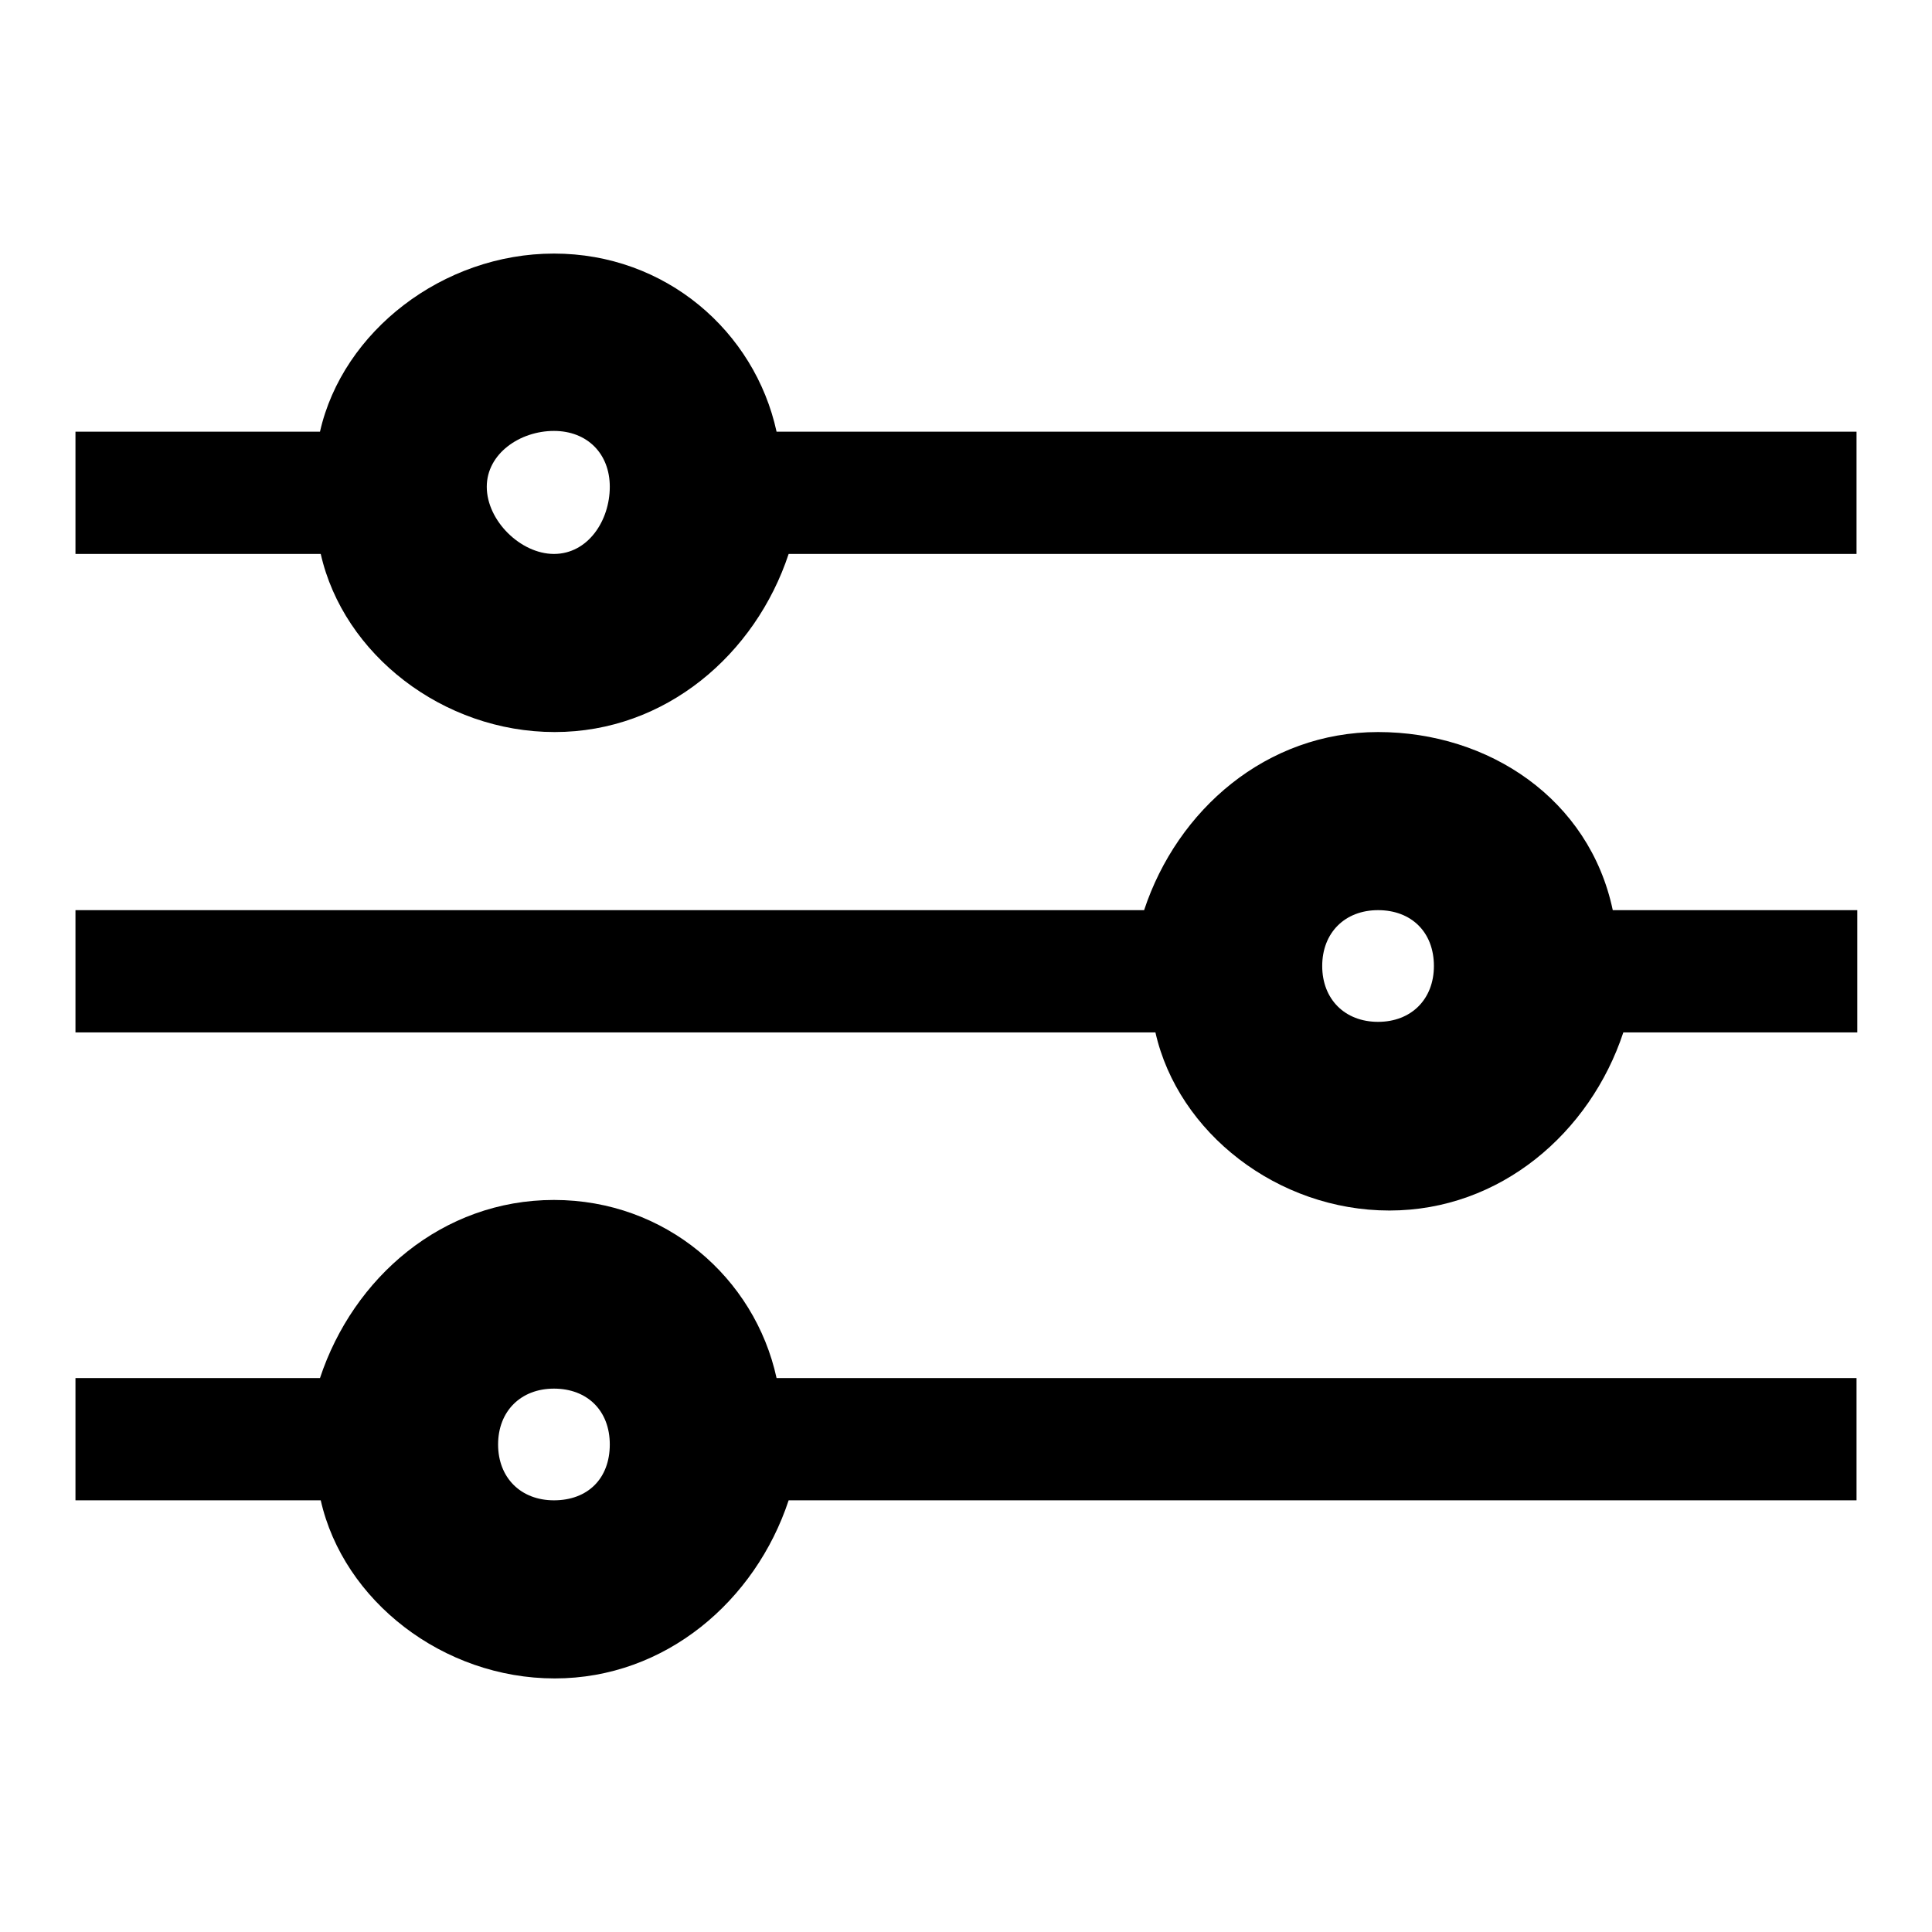
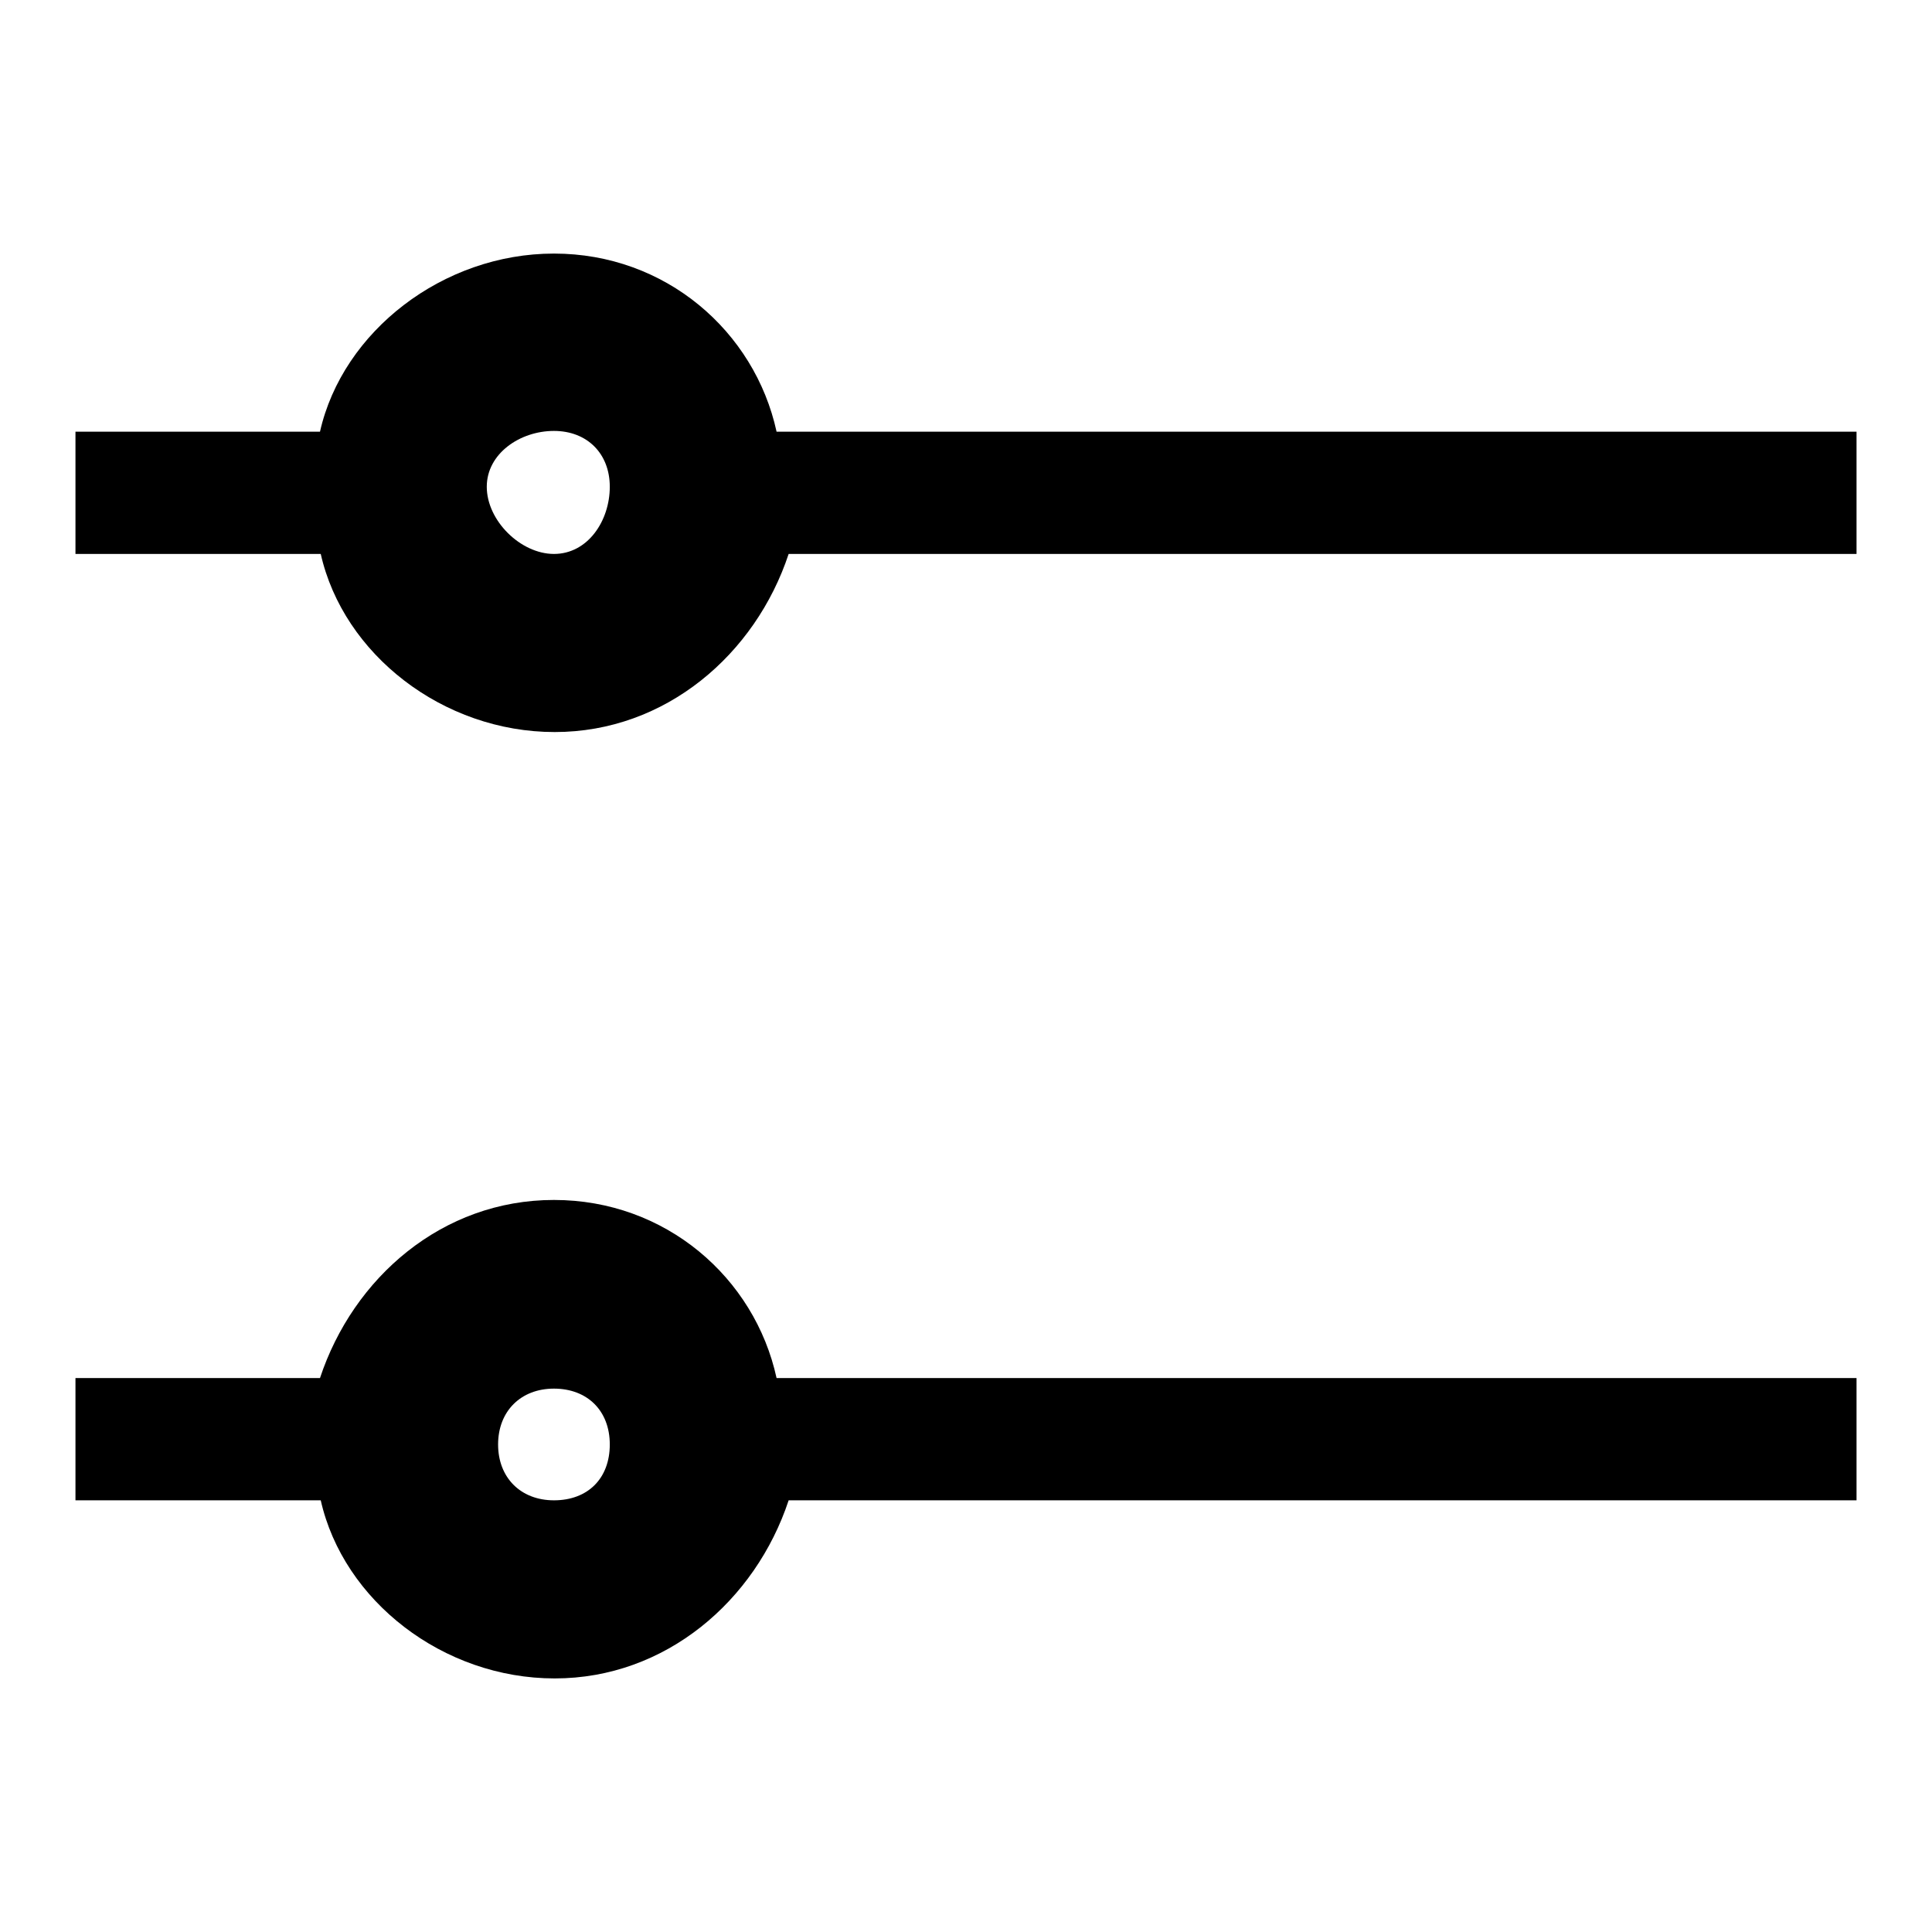
<svg xmlns="http://www.w3.org/2000/svg" version="1.1" x="0px" y="0px" viewBox="0 0 256 256" enable-background="new 0 0 256 256" xml:space="preserve">
  <g>
    <g>
      <path fill="#000000" d="M102.9,57.2C100,43.9,88.2,33.6,73.4,33.6c-14.7,0-28,10.3-31,23.6H10v16.2h32.5c3,13.3,16.2,23.6,31,23.6c14.7,0,26.6-10.3,31-23.6H246V57.2H102.9z M73.4,73.4c-4.4,0-8.9-4.4-8.9-8.9c0-4.4,4.4-7.4,8.9-7.4c4.4,0,7.4,3,7.4,7.4C80.8,69,77.9,73.4,73.4,73.4z" />
-       <path fill="#000000" d="M182.6,97c-14.8,0-26.6,10.3-31,23.6H10v16.2h143.1c3,13.3,16.2,23.6,31,23.6c14.7,0,26.6-10.3,31-23.6h31v-16.2h-32.4C210.6,105.9,197.3,97,182.6,97z M182.6,135.4c-4.4,0-7.4-3-7.4-7.4c0-4.4,3-7.4,7.4-7.4c4.4,0,7.4,2.9,7.4,7.4C190,132.4,187,135.4,182.6,135.4z" />
      <path fill="#000000" d="M73.4,159c-14.8,0-26.6,10.3-31,23.6H10v16.2h32.5c3,13.3,16.2,23.6,31,23.6c14.7,0,26.6-10.3,31-23.6H246v-16.2H102.9C100,169.3,88.2,159,73.4,159z M73.4,198.8c-4.4,0-7.4-3-7.4-7.4c0-4.4,3-7.4,7.4-7.4c4.4,0,7.4,2.9,7.4,7.4C80.8,195.9,77.9,198.8,73.4,198.8z" />
    </g>
  </g>
</svg>